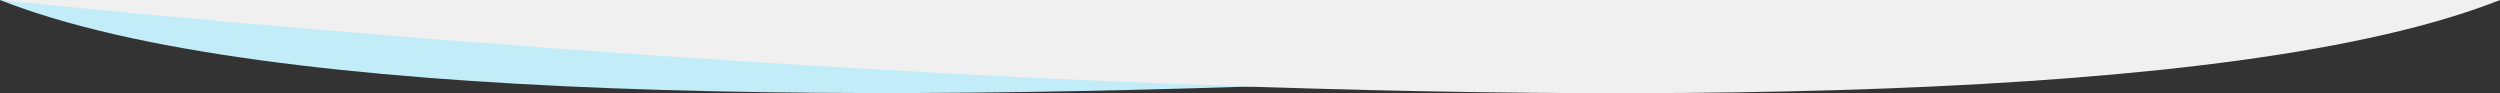
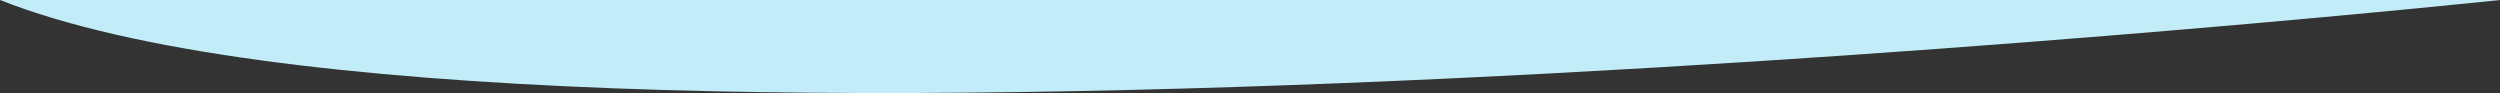
<svg xmlns="http://www.w3.org/2000/svg" version="1.1" id="Layer_1" x="0px" y="0px" width="1600px" height="59.625px" viewBox="0 0 1600 59.625" enable-background="new 0 0 1600 59.625" xml:space="preserve">
  <rect x="0" y="0" width="1600" height="59.625" fill="#333333" stroke="none" />
-   <path id="Shape_4_copy" fill="#C2ECF7" d="M1600,0C1600,0,338.408,134,0-0.008V0H1600L1600,0z" />
-   <path fill="#F0F0F0" d="M0,0c0,0,1261.59,134.2,1600,0H0z" />
+   <path id="Shape_4_copy" fill="#C2ECF7" d="M1600,0C1600,0,338.408,134,0-0.008V0H1600L1600,0" />
</svg>